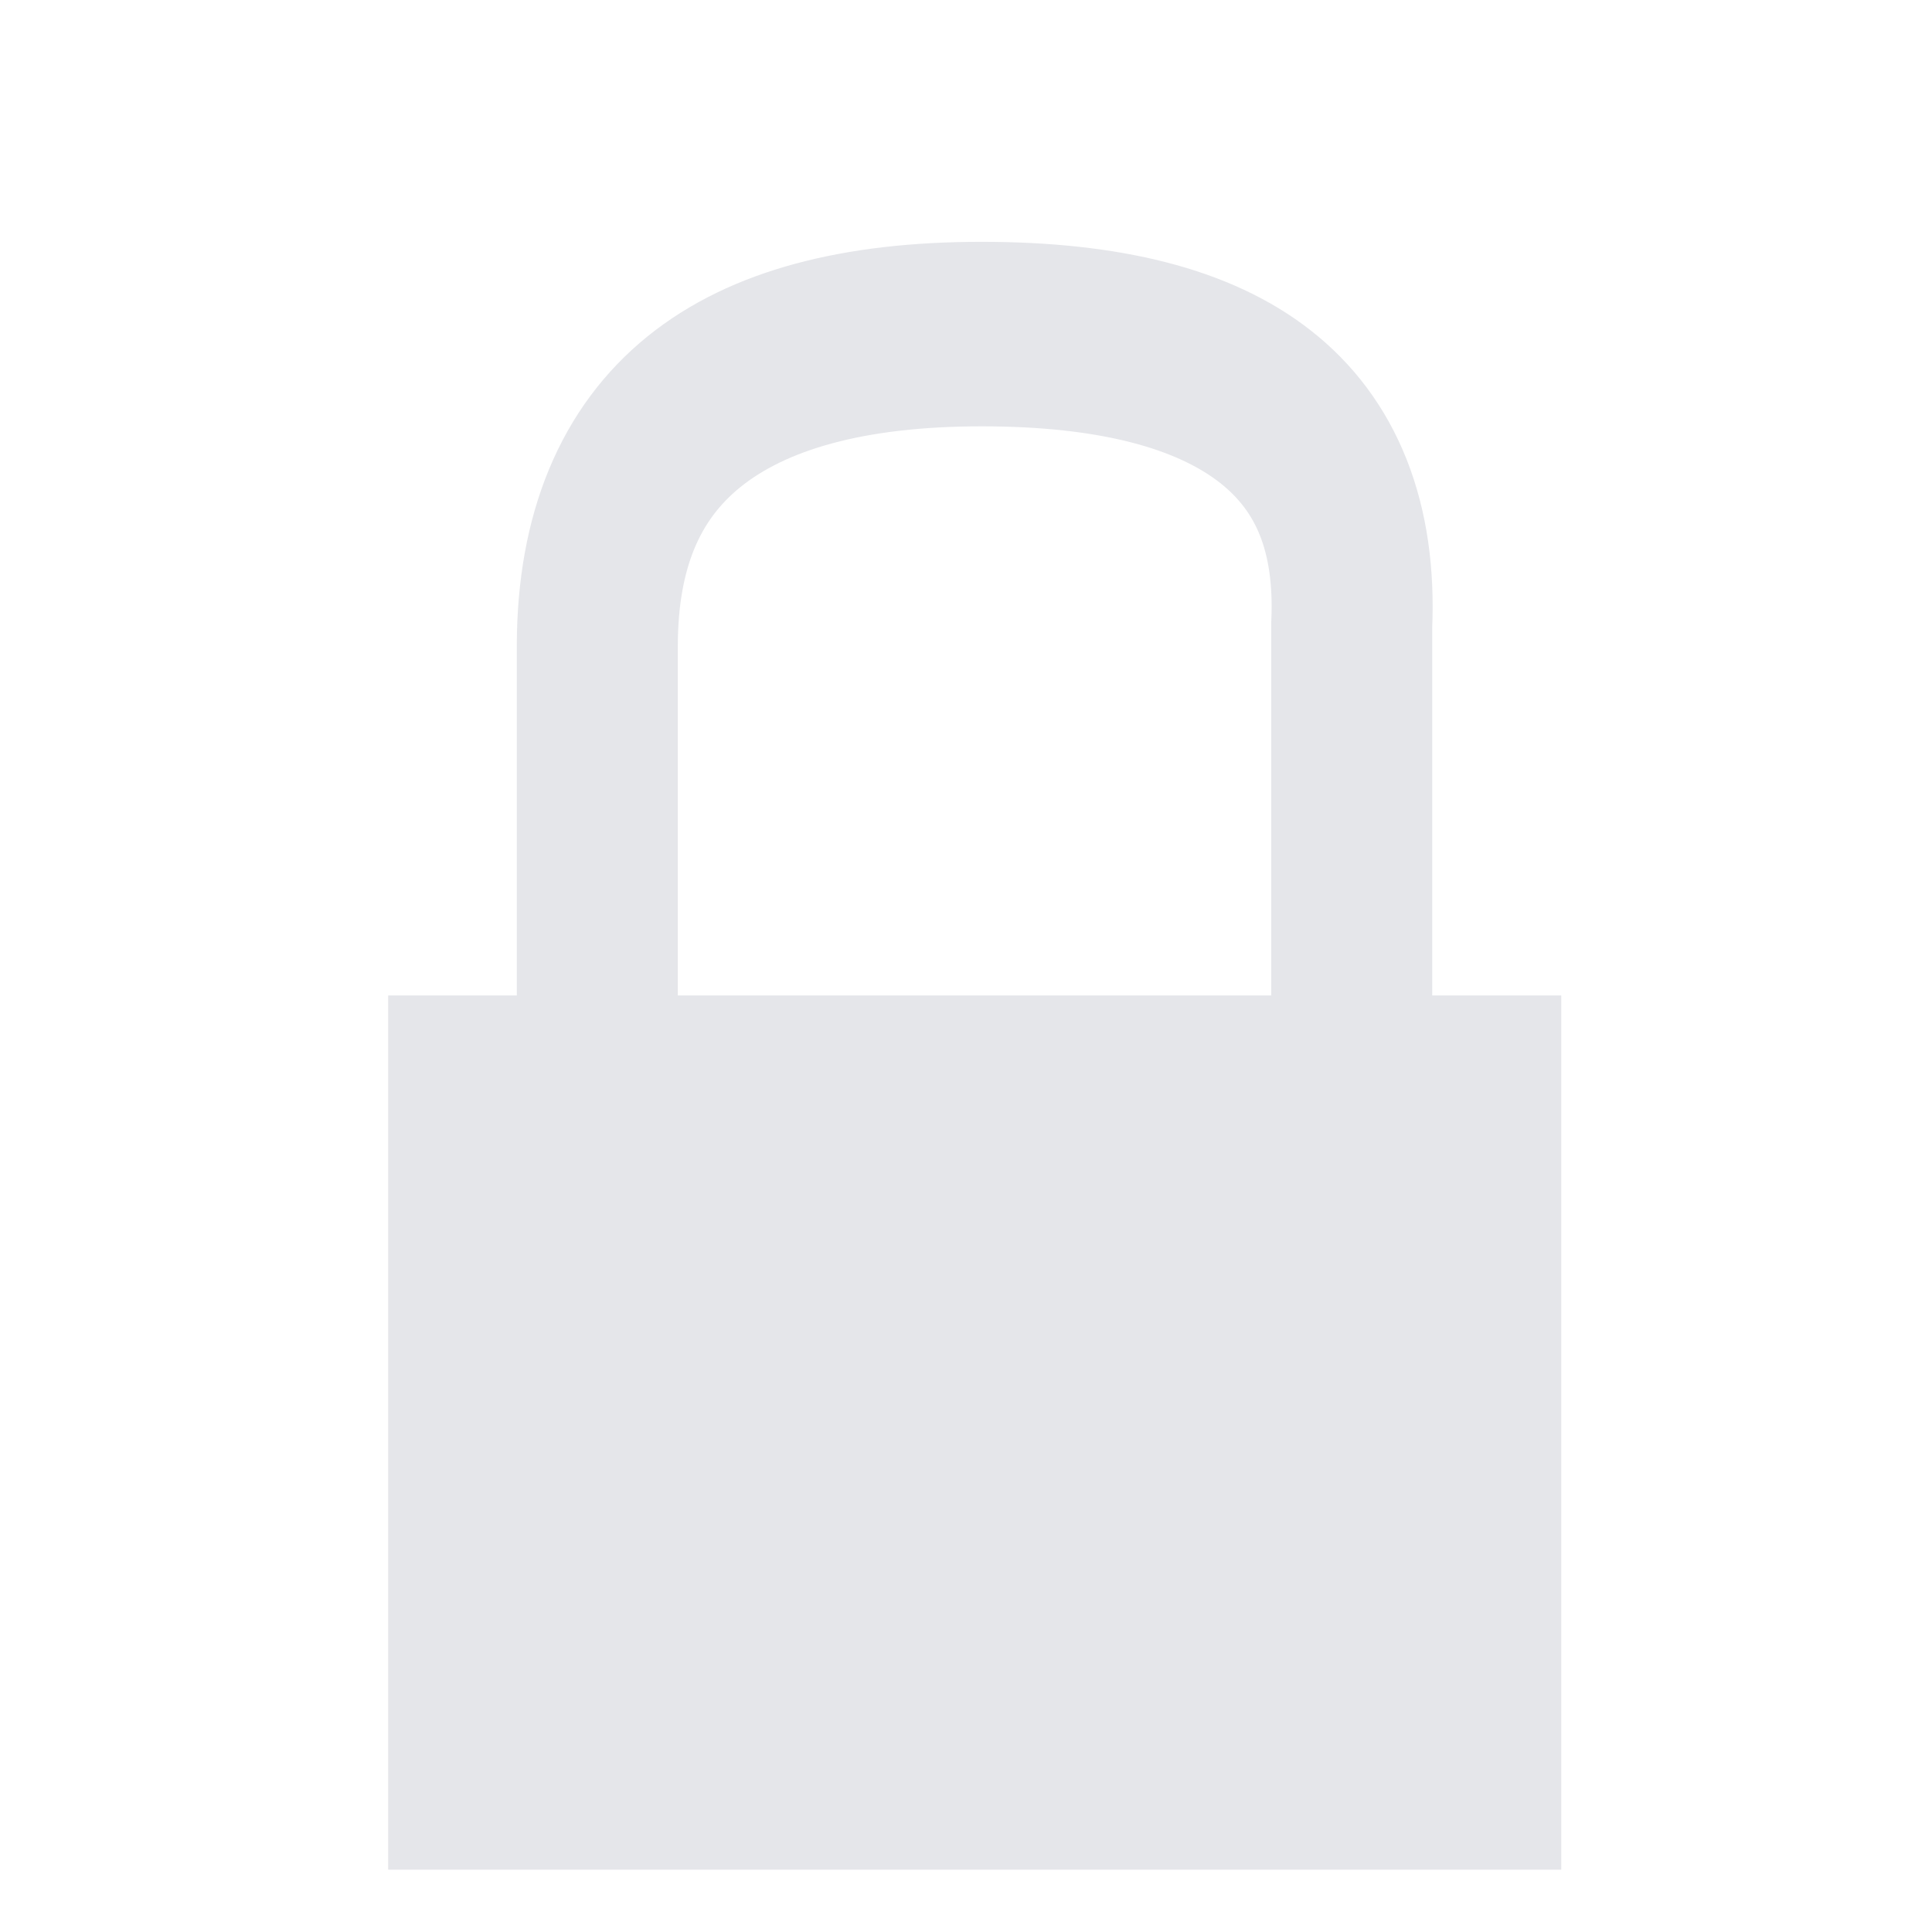
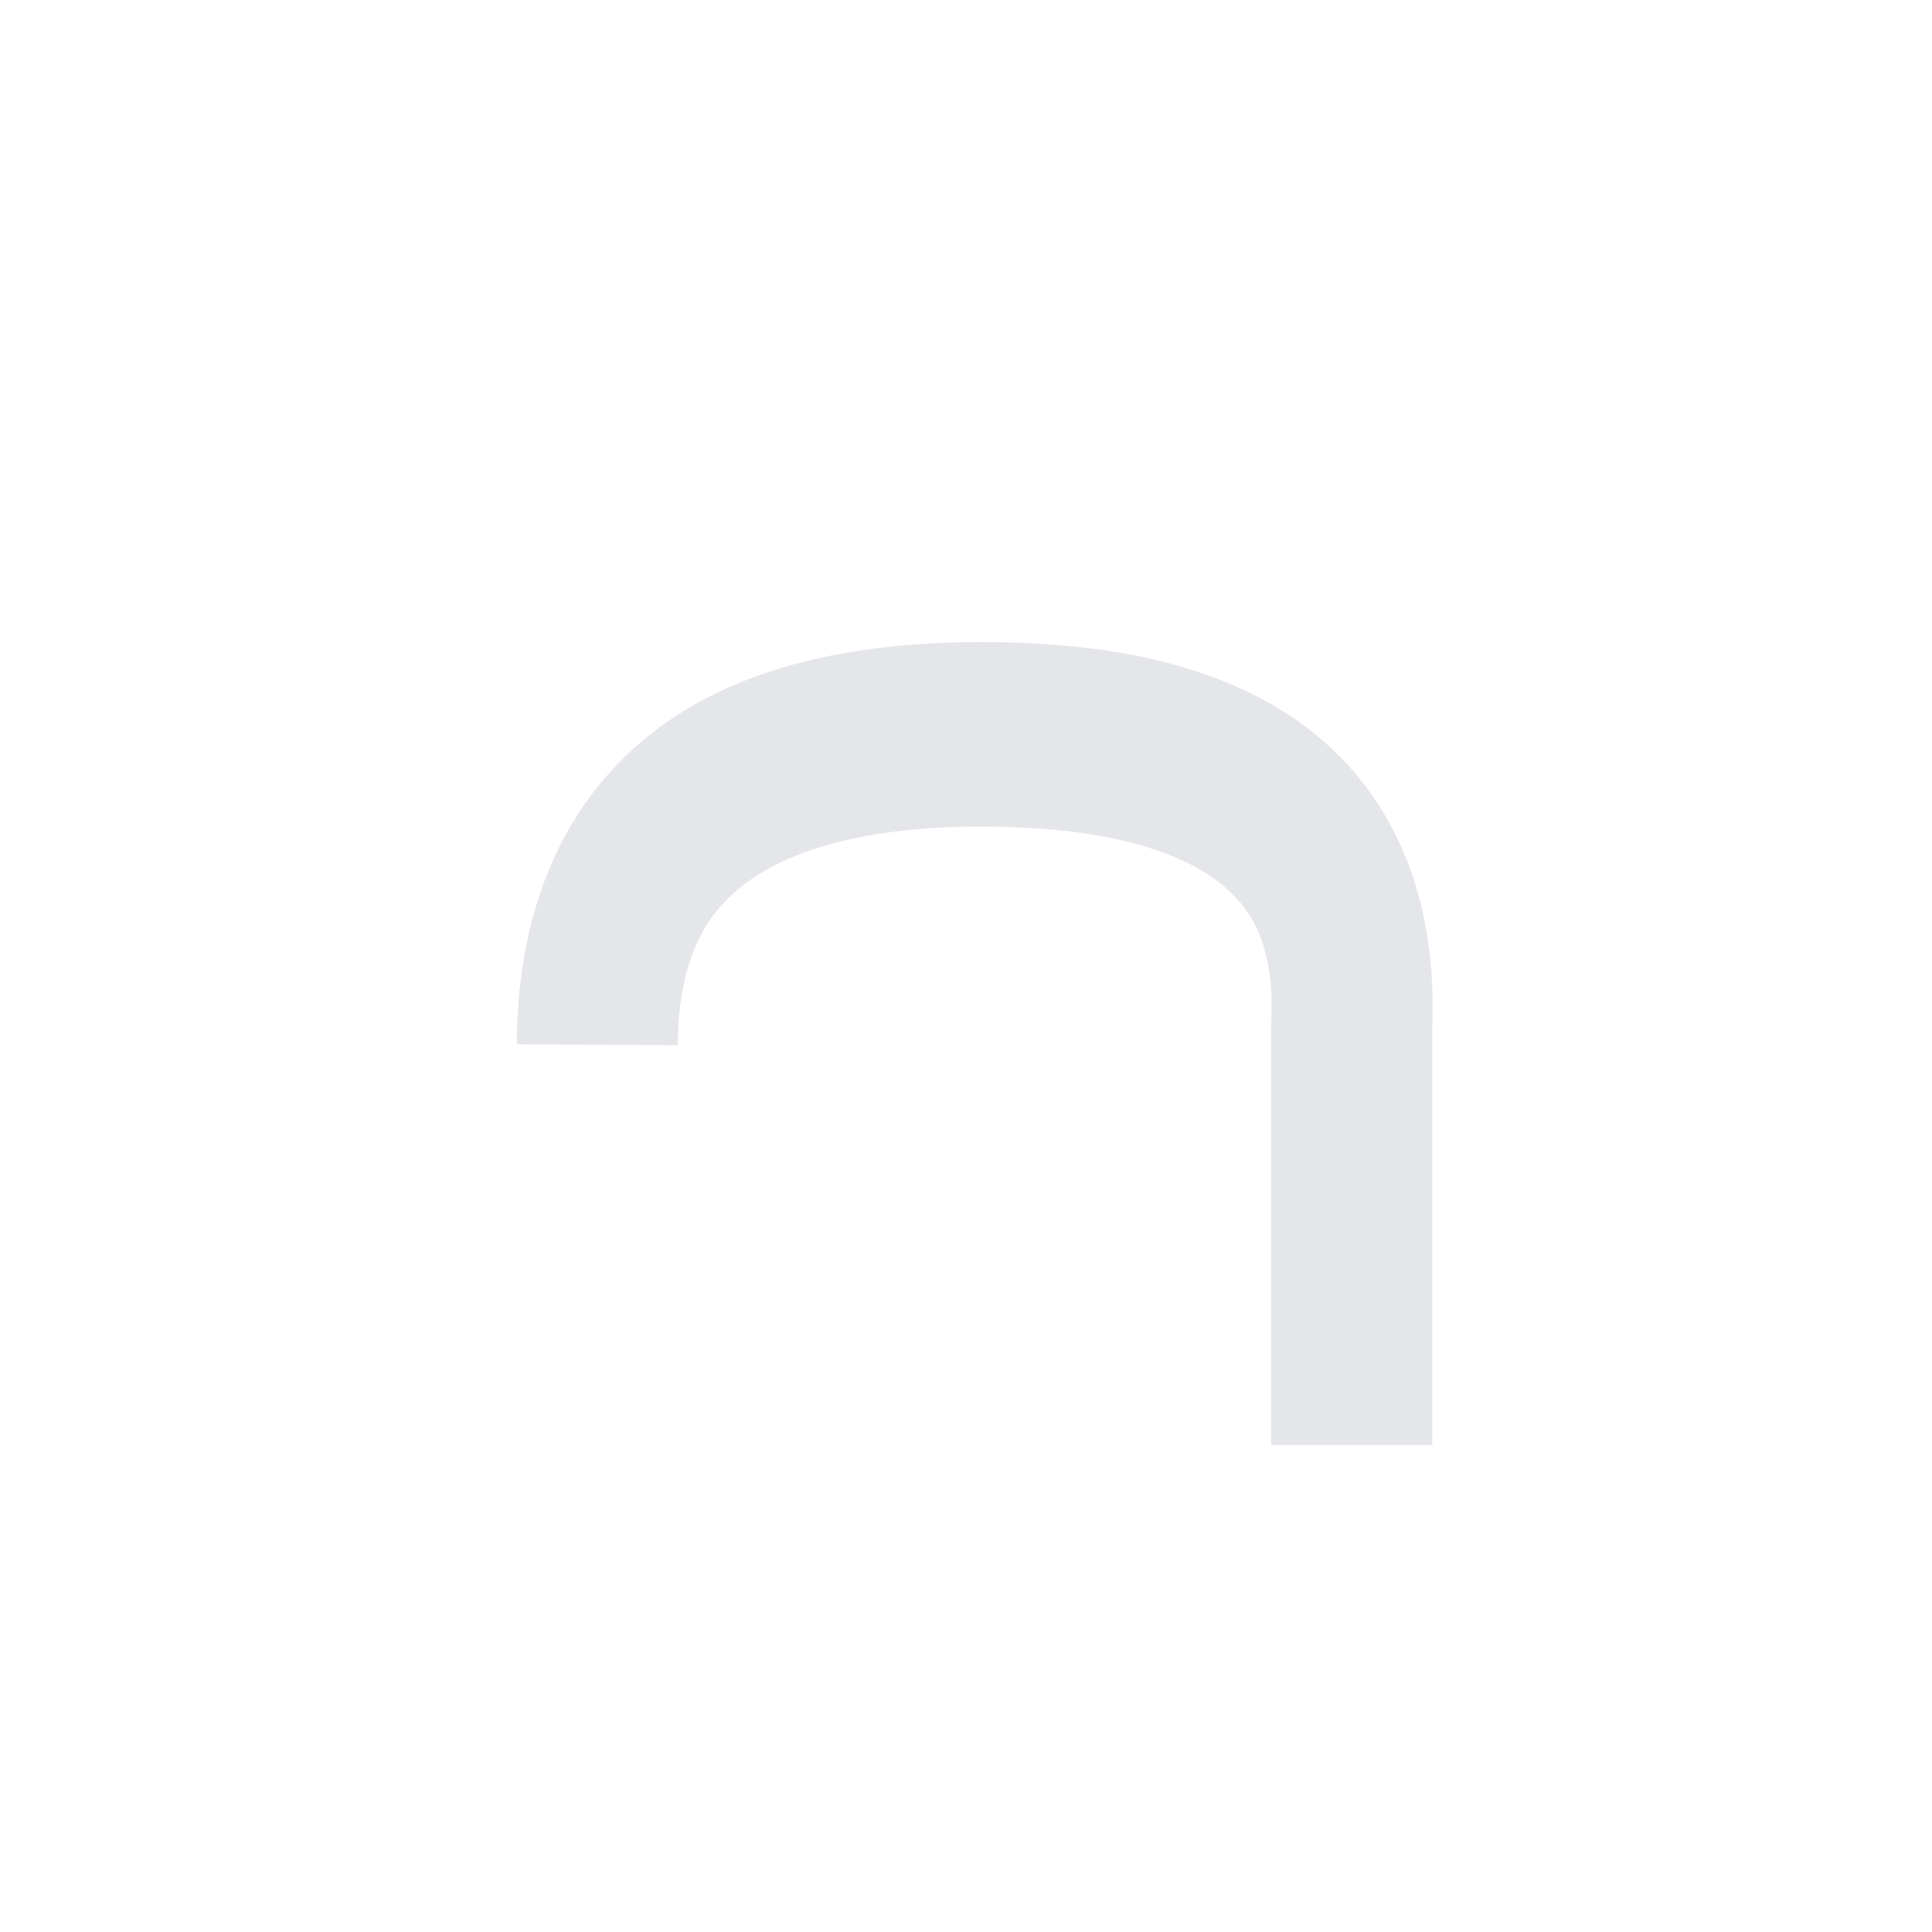
<svg xmlns="http://www.w3.org/2000/svg" id="eBv8Cn3R5wI1" viewBox="0 0 300 300" shape-rendering="geometricPrecision" text-rendering="geometricPrecision">
  <style>
#eBv8Cn3R5wI3_tr {animation: eBv8Cn3R5wI3_tr__tr 3000ms linear infinite normal forwards}@keyframes eBv8Cn3R5wI3_tr__tr { 0% {transform: translate(209.959px,162.23px) rotate(0deg)} 33.333% {transform: translate(209.959px,162.23px) rotate(39.623deg)} 66.667% {transform: translate(209.959px,162.23px) rotate(0deg)} 100% {transform: translate(209.959px,162.23px) rotate(0deg)}}
</style>
-   <rect width="182.158" height="173.147" rx="0" ry="0" transform="matrix(1 0 0 0.784 60.275 154.575)" fill="#e5e6ea" stroke-width="0" />
  <g id="eBv8Cn3R5wI3_tr" transform="translate(209.959,162.23) rotate(0)">
-     <path d="M91.686,126.853v-54.234q.204-42.062,59.668-42.062t57.478,39.415v56.881" transform="scale(1,1.146) translate(-208.896,-126.853)" fill="none" stroke="#e5e6ea" stroke-width="25" />
+     <path d="M91.686,126.853q.204-42.062,59.668-42.062t57.478,39.415v56.881" transform="scale(1,1.146) translate(-208.896,-126.853)" fill="none" stroke="#e5e6ea" stroke-width="25" />
  </g>
</svg>